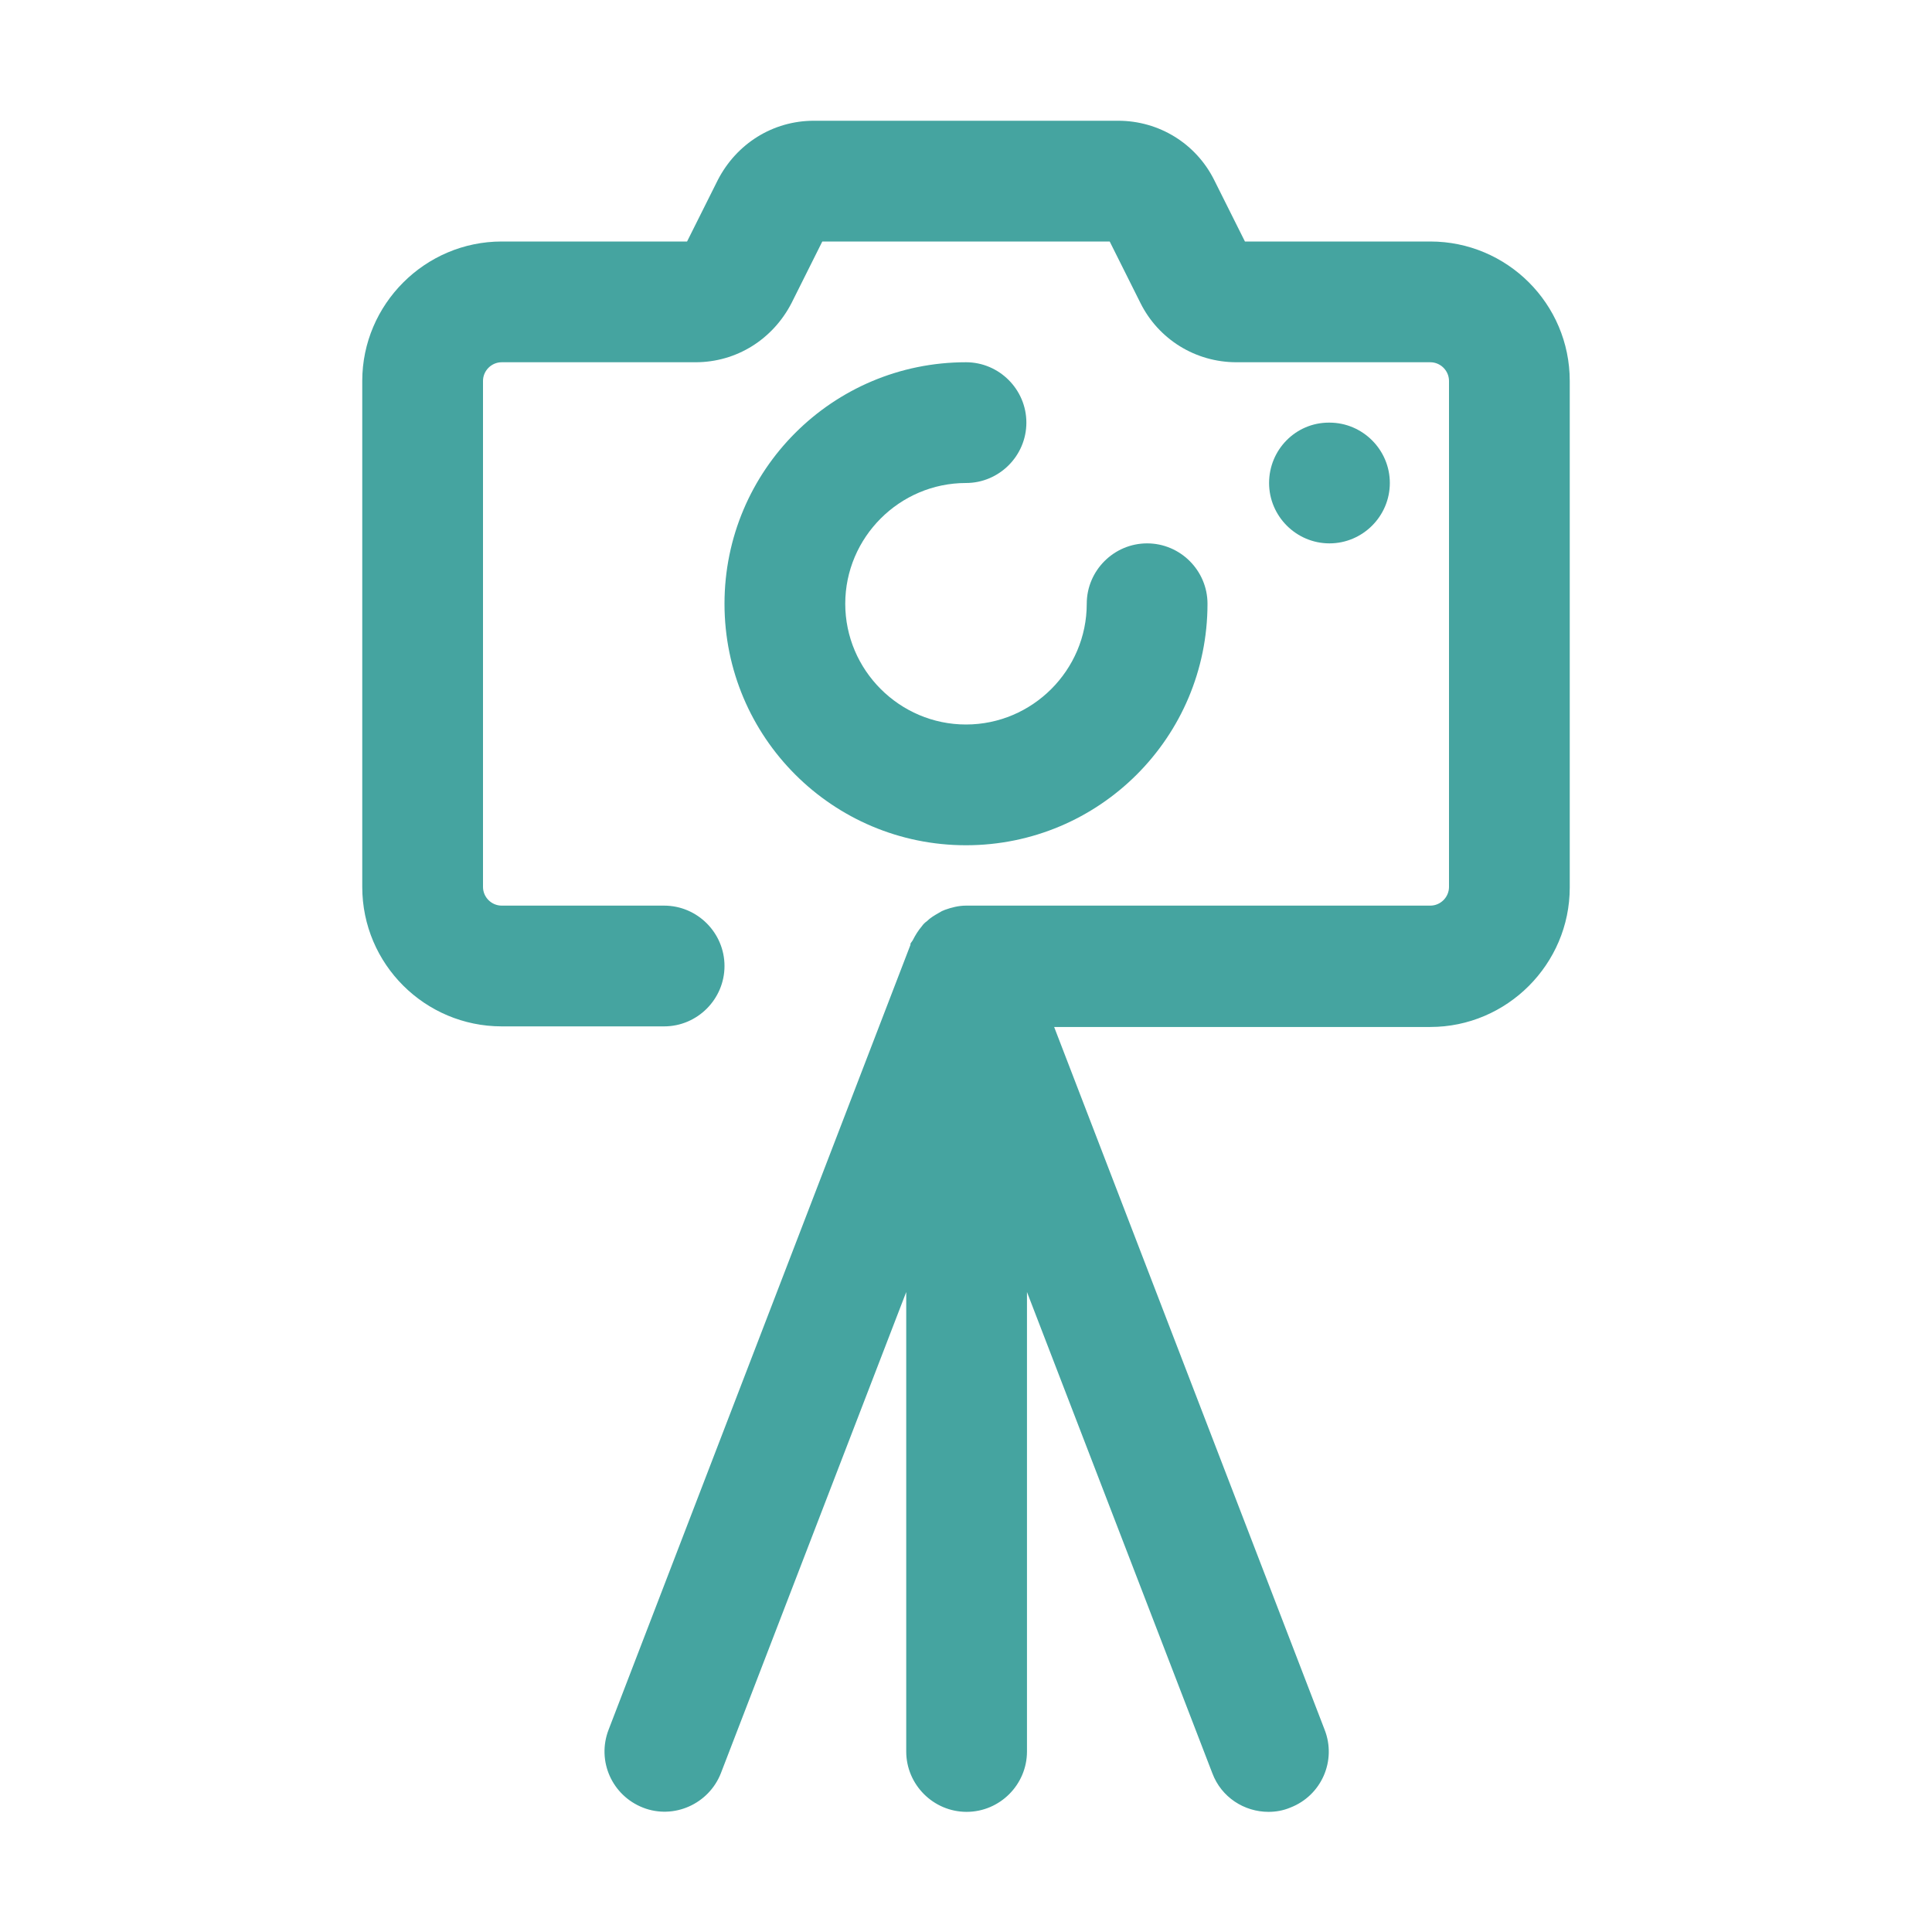
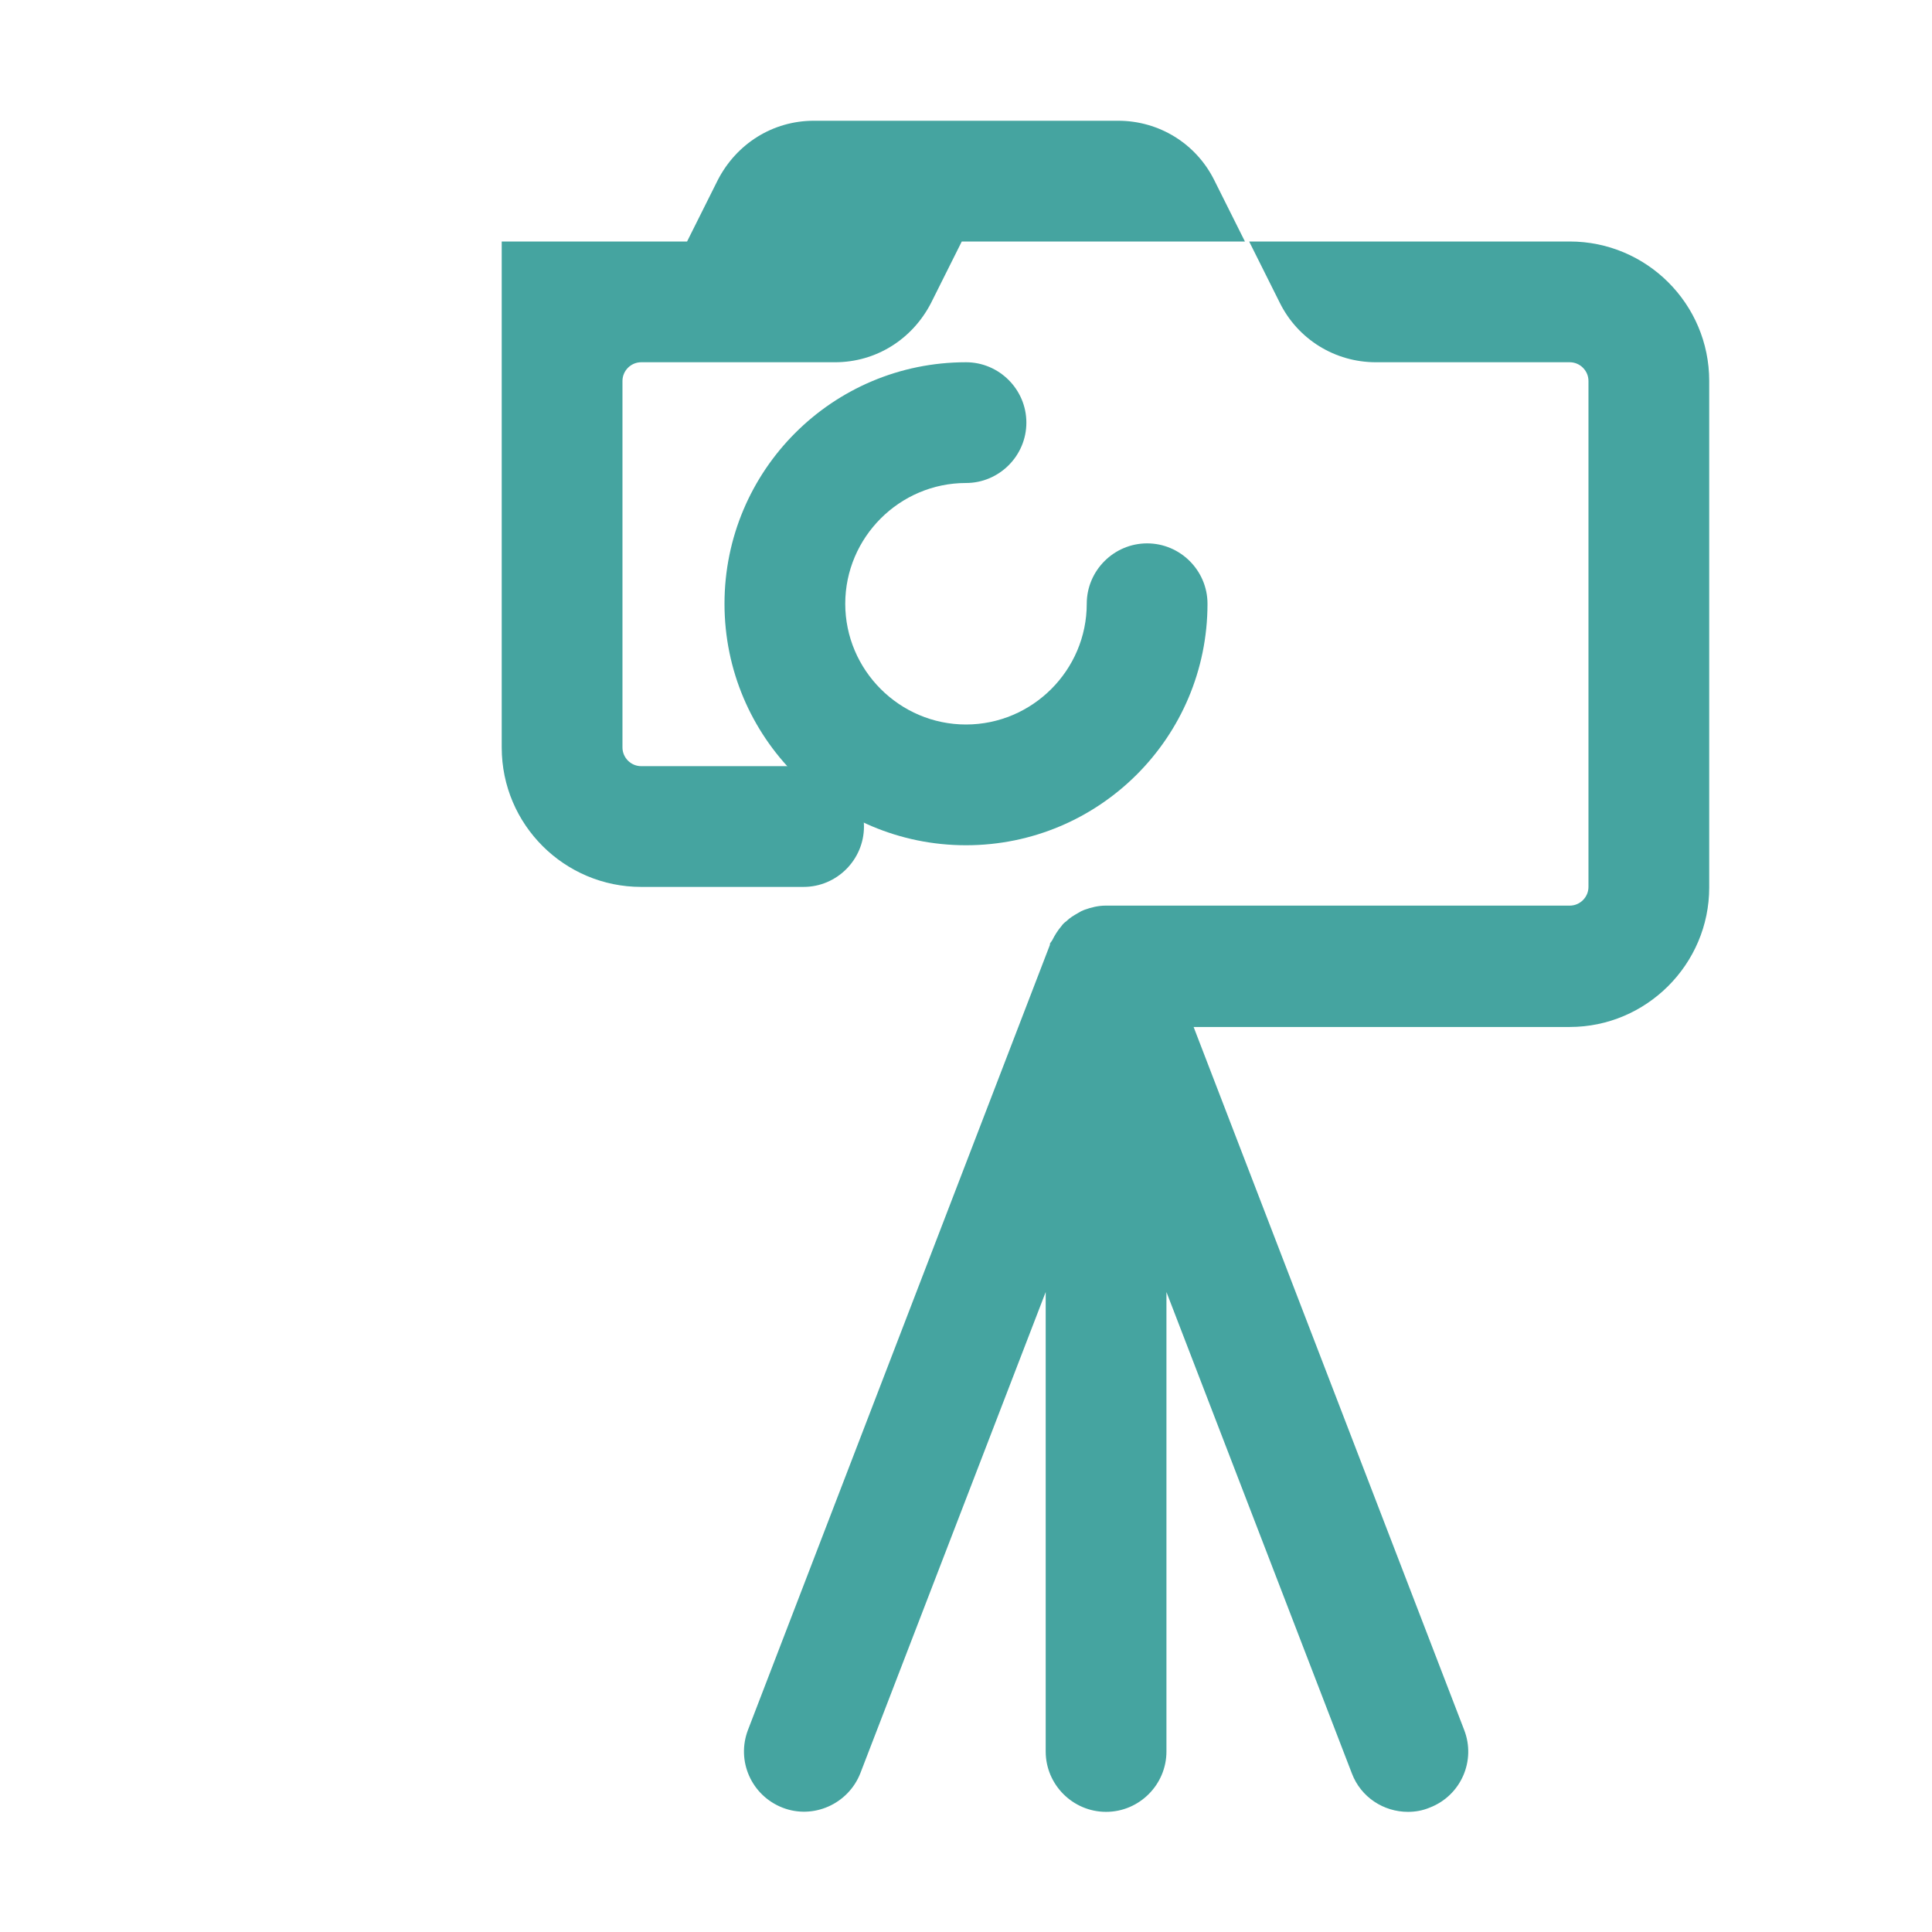
<svg xmlns="http://www.w3.org/2000/svg" id="camera" viewBox="0 0 32 32">
  <defs>
    <style> .cls-1 { fill: #45a4a0; stroke-width: 0px; } </style>
  </defs>
-   <path class="cls-1" d="M23.69,4h-3.07l-.51-1.02c-.3-.6-.91-.98-1.59-.98h-5.04c-.68,0-1.28.38-1.59.98l-.51,1.02h-3.07c-1.27,0-2.31,1.04-2.31,2.31v8.38c0,1.28,1.04,2.31,2.31,2.31h2.69c.55,0,1-.45,1-1s-.45-1-1-1h-2.69c-.17,0-.31-.14-.31-.31V6.31c0-.17.14-.31.31-.31h3.21c.68,0,1.28-.38,1.59-.98l.51-1.02h4.76l.51,1.02c.3.6.91.98,1.59.98h3.21c.17,0,.31.14.31.31v8.38c0,.17-.14.31-.31.31h-7.69c-.12,0-.24.03-.35.07-.03.01-.07.03-.1.05-.07.04-.14.08-.2.14-.03.02-.06.05-.08.08-.06.07-.11.15-.15.23-.01.02-.03.04-.04.06,0,0,0,.01,0,.02l-5,13c-.2.52.06,1.09.57,1.29.51.2,1.09-.06,1.29-.57l3.07-7.97v7.61c0,.55.45,1,1,1s1-.45,1-1v-7.61l3.07,7.97c.15.4.53.64.93.64.12,0,.24-.02.36-.07.52-.2.77-.78.57-1.29l-4.48-11.64h6.23c1.27,0,2.31-1.04,2.31-2.31V6.31c0-1.28-1.04-2.31-2.31-2.31Z" />
+   <path class="cls-1" d="M23.69,4h-3.07l-.51-1.02c-.3-.6-.91-.98-1.59-.98h-5.04c-.68,0-1.28.38-1.59.98l-.51,1.02h-3.07v8.38c0,1.28,1.04,2.31,2.31,2.31h2.69c.55,0,1-.45,1-1s-.45-1-1-1h-2.69c-.17,0-.31-.14-.31-.31V6.31c0-.17.14-.31.31-.31h3.21c.68,0,1.28-.38,1.59-.98l.51-1.02h4.76l.51,1.02c.3.6.91.98,1.59.98h3.21c.17,0,.31.14.31.31v8.38c0,.17-.14.31-.31.31h-7.69c-.12,0-.24.03-.35.07-.03.01-.07.03-.1.05-.07.04-.14.08-.2.14-.03.02-.06.05-.08.08-.06.07-.11.15-.15.23-.01.02-.03.04-.04.06,0,0,0,.01,0,.02l-5,13c-.2.52.06,1.09.57,1.29.51.2,1.09-.06,1.29-.57l3.07-7.97v7.61c0,.55.45,1,1,1s1-.45,1-1v-7.61l3.07,7.97c.15.4.53.64.93.64.12,0,.24-.02.36-.07.52-.2.77-.78.57-1.29l-4.48-11.64h6.23c1.27,0,2.31-1.04,2.31-2.31V6.31c0-1.28-1.04-2.31-2.31-2.31Z" />
  <path class="cls-1" d="M16,8c.55,0,1-.45,1-1s-.45-1-1-1c-2.21,0-4,1.79-4,4s1.79,4,4,4,4-1.79,4-4c0-.55-.45-1-1-1s-1,.45-1,1c0,1.1-.9,2-2,2s-2-.9-2-2,.9-2,2-2Z" />
-   <path class="cls-1" d="M23.02,8c0-.55-.45-1-1-1h-.01c-.55,0-.99.45-.99,1s.45,1,1,1,1-.45,1-1Z" />
</svg>